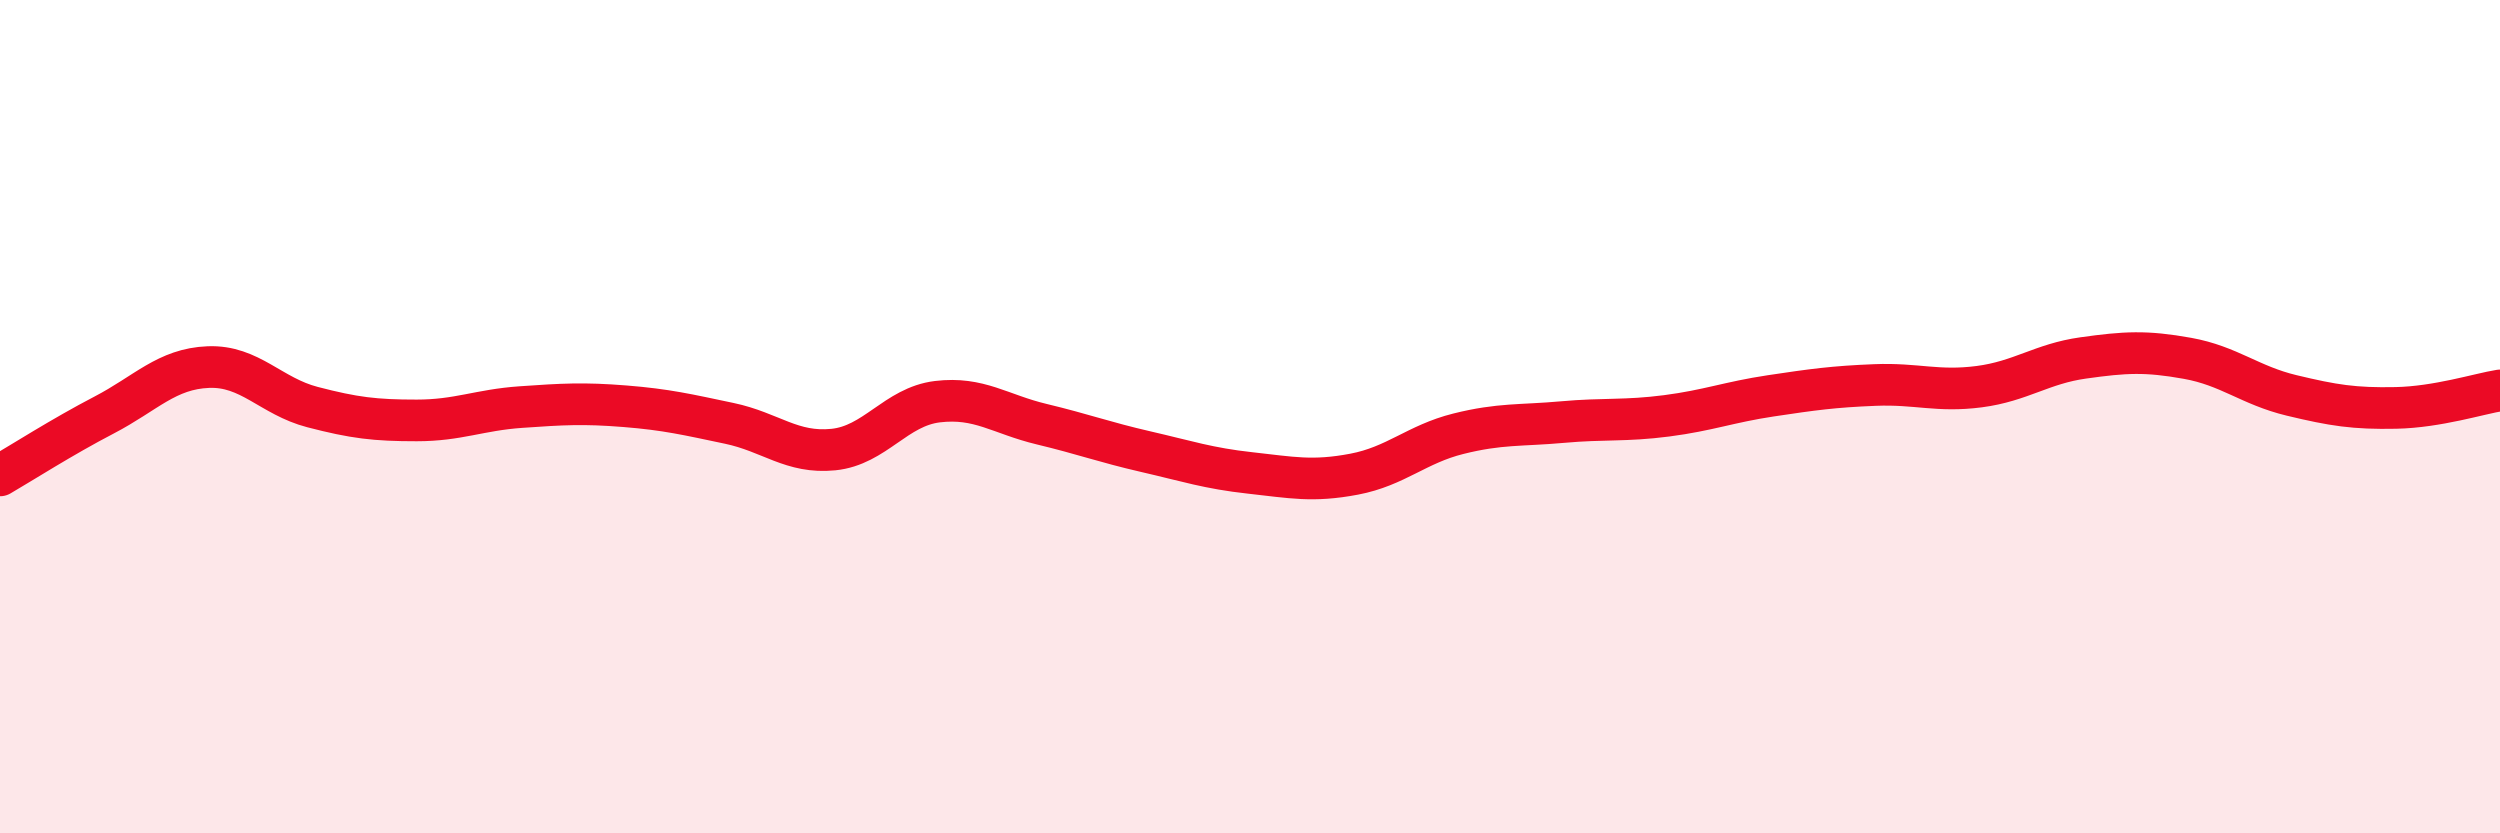
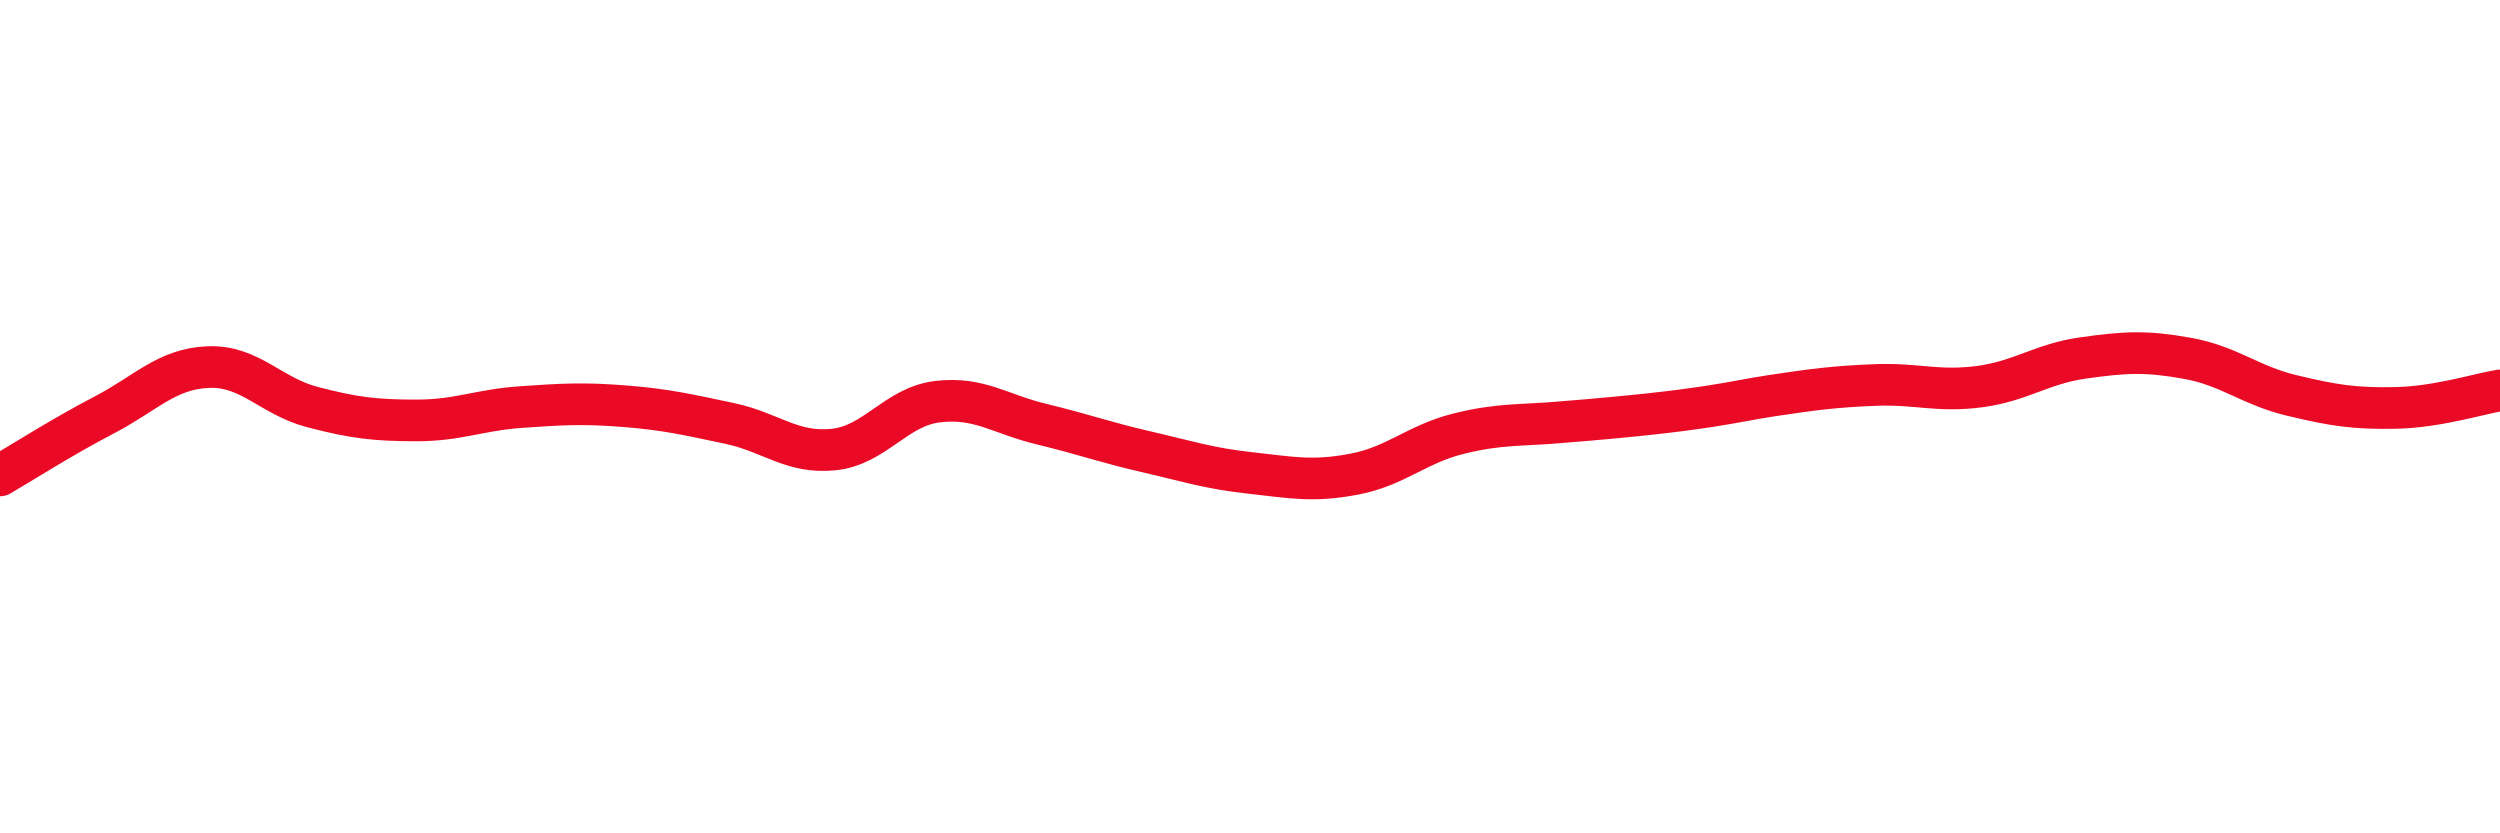
<svg xmlns="http://www.w3.org/2000/svg" width="60" height="20" viewBox="0 0 60 20">
-   <path d="M 0,11.41 C 0.5,11.12 1.5,10.48 2.5,9.96 C 3.5,9.44 4,8.85 5,8.81 C 6,8.77 6.5,9.51 7.5,9.77 C 8.5,10.03 9,10.09 10,10.09 C 11,10.09 11.5,9.84 12.5,9.77 C 13.5,9.7 14,9.67 15,9.75 C 16,9.83 16.5,9.95 17.5,10.16 C 18.5,10.37 19,10.89 20,10.79 C 21,10.69 21.5,9.76 22.5,9.64 C 23.5,9.52 24,9.94 25,10.18 C 26,10.42 26.5,10.61 27.5,10.84 C 28.5,11.07 29,11.24 30,11.35 C 31,11.46 31.5,11.57 32.5,11.38 C 33.5,11.19 34,10.66 35,10.41 C 36,10.16 36.5,10.22 37.5,10.13 C 38.5,10.04 39,10.11 40,9.98 C 41,9.85 41.5,9.65 42.5,9.5 C 43.5,9.35 44,9.28 45,9.24 C 46,9.2 46.5,9.41 47.5,9.28 C 48.5,9.15 49,8.73 50,8.59 C 51,8.45 51.5,8.42 52.5,8.6 C 53.5,8.78 54,9.25 55,9.49 C 56,9.73 56.5,9.81 57.5,9.79 C 58.5,9.77 59.5,9.45 60,9.37L60 20L0 20Z" fill="#EB0A25" opacity="0.1" stroke-linecap="round" stroke-linejoin="round" />
-   <path d="M 0,11.41 C 0.5,11.12 1.5,10.48 2.5,9.96 C 3.5,9.44 4,8.85 5,8.81 C 6,8.77 6.5,9.51 7.5,9.77 C 8.5,10.03 9,10.09 10,10.09 C 11,10.09 11.5,9.84 12.5,9.77 C 13.5,9.7 14,9.67 15,9.75 C 16,9.83 16.5,9.95 17.5,10.16 C 18.5,10.37 19,10.89 20,10.79 C 21,10.69 21.5,9.76 22.5,9.64 C 23.5,9.52 24,9.94 25,10.18 C 26,10.42 26.5,10.61 27.5,10.84 C 28.5,11.07 29,11.24 30,11.35 C 31,11.46 31.5,11.57 32.5,11.38 C 33.5,11.19 34,10.66 35,10.41 C 36,10.16 36.5,10.22 37.5,10.13 C 38.5,10.04 39,10.11 40,9.98 C 41,9.85 41.5,9.65 42.5,9.5 C 43.5,9.35 44,9.28 45,9.24 C 46,9.2 46.5,9.41 47.5,9.28 C 48.5,9.15 49,8.73 50,8.59 C 51,8.45 51.5,8.42 52.5,8.6 C 53.5,8.78 54,9.25 55,9.49 C 56,9.73 56.5,9.81 57.5,9.79 C 58.5,9.77 59.5,9.45 60,9.37" stroke="#EB0A25" stroke-width="1" fill="none" stroke-linecap="round" stroke-linejoin="round" />
+   <path d="M 0,11.41 C 0.5,11.12 1.5,10.48 2.5,9.96 C 3.5,9.44 4,8.85 5,8.81 C 6,8.77 6.5,9.51 7.5,9.77 C 8.5,10.03 9,10.09 10,10.09 C 11,10.09 11.5,9.84 12.5,9.77 C 13.5,9.7 14,9.67 15,9.75 C 16,9.83 16.5,9.95 17.5,10.16 C 18.5,10.37 19,10.89 20,10.79 C 21,10.69 21.5,9.76 22.5,9.64 C 23.5,9.52 24,9.94 25,10.18 C 26,10.42 26.5,10.61 27.5,10.84 C 28.5,11.07 29,11.24 30,11.35 C 31,11.46 31.5,11.57 32.5,11.38 C 33.5,11.19 34,10.66 35,10.41 C 36,10.16 36.5,10.22 37.5,10.13 C 41,9.85 41.5,9.65 42.5,9.5 C 43.5,9.35 44,9.28 45,9.24 C 46,9.2 46.5,9.41 47.5,9.28 C 48.5,9.15 49,8.73 50,8.59 C 51,8.45 51.5,8.42 52.5,8.6 C 53.5,8.78 54,9.25 55,9.49 C 56,9.73 56.5,9.81 57.5,9.79 C 58.5,9.77 59.5,9.45 60,9.37" stroke="#EB0A25" stroke-width="1" fill="none" stroke-linecap="round" stroke-linejoin="round" />
</svg>